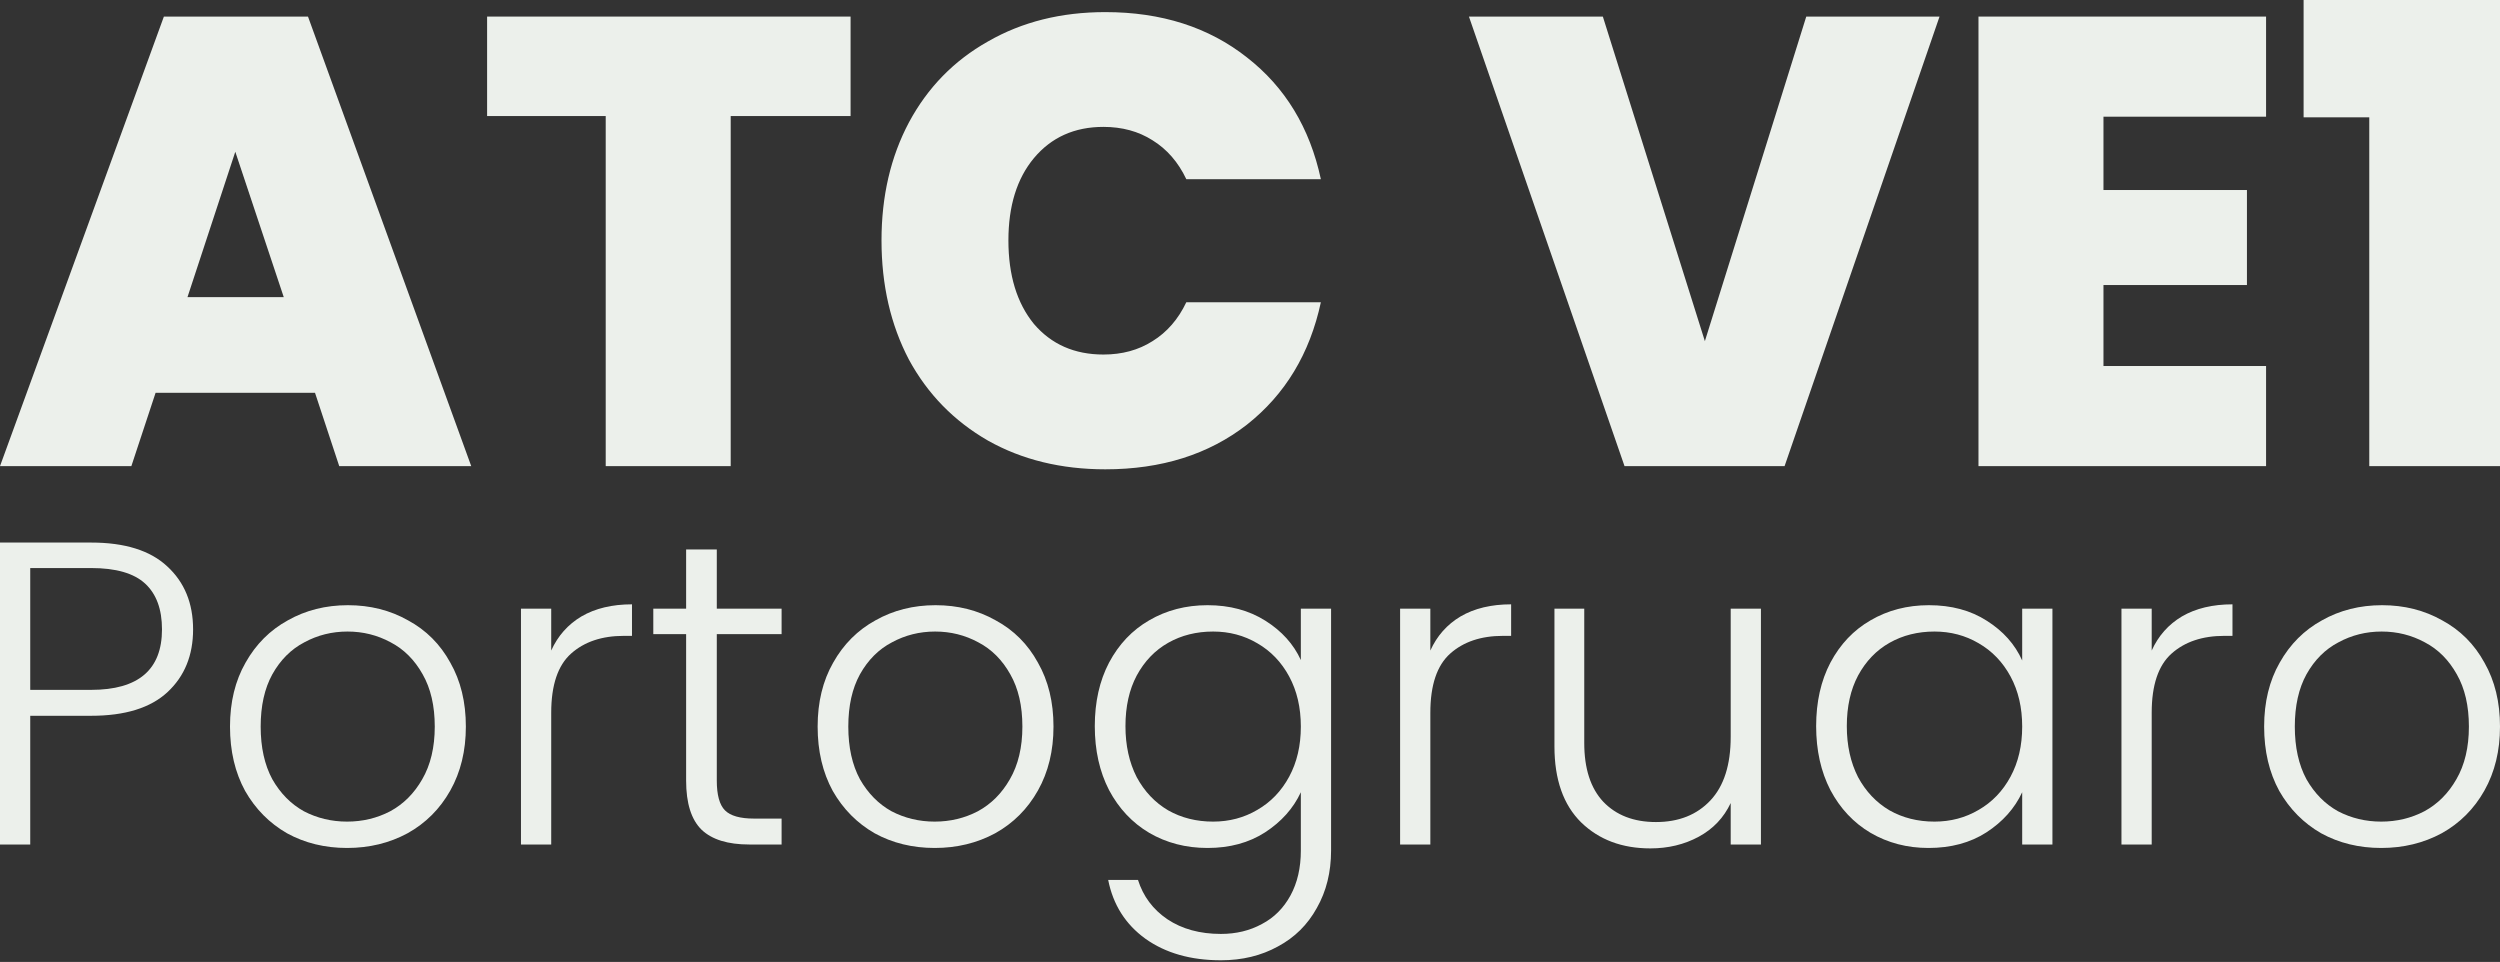
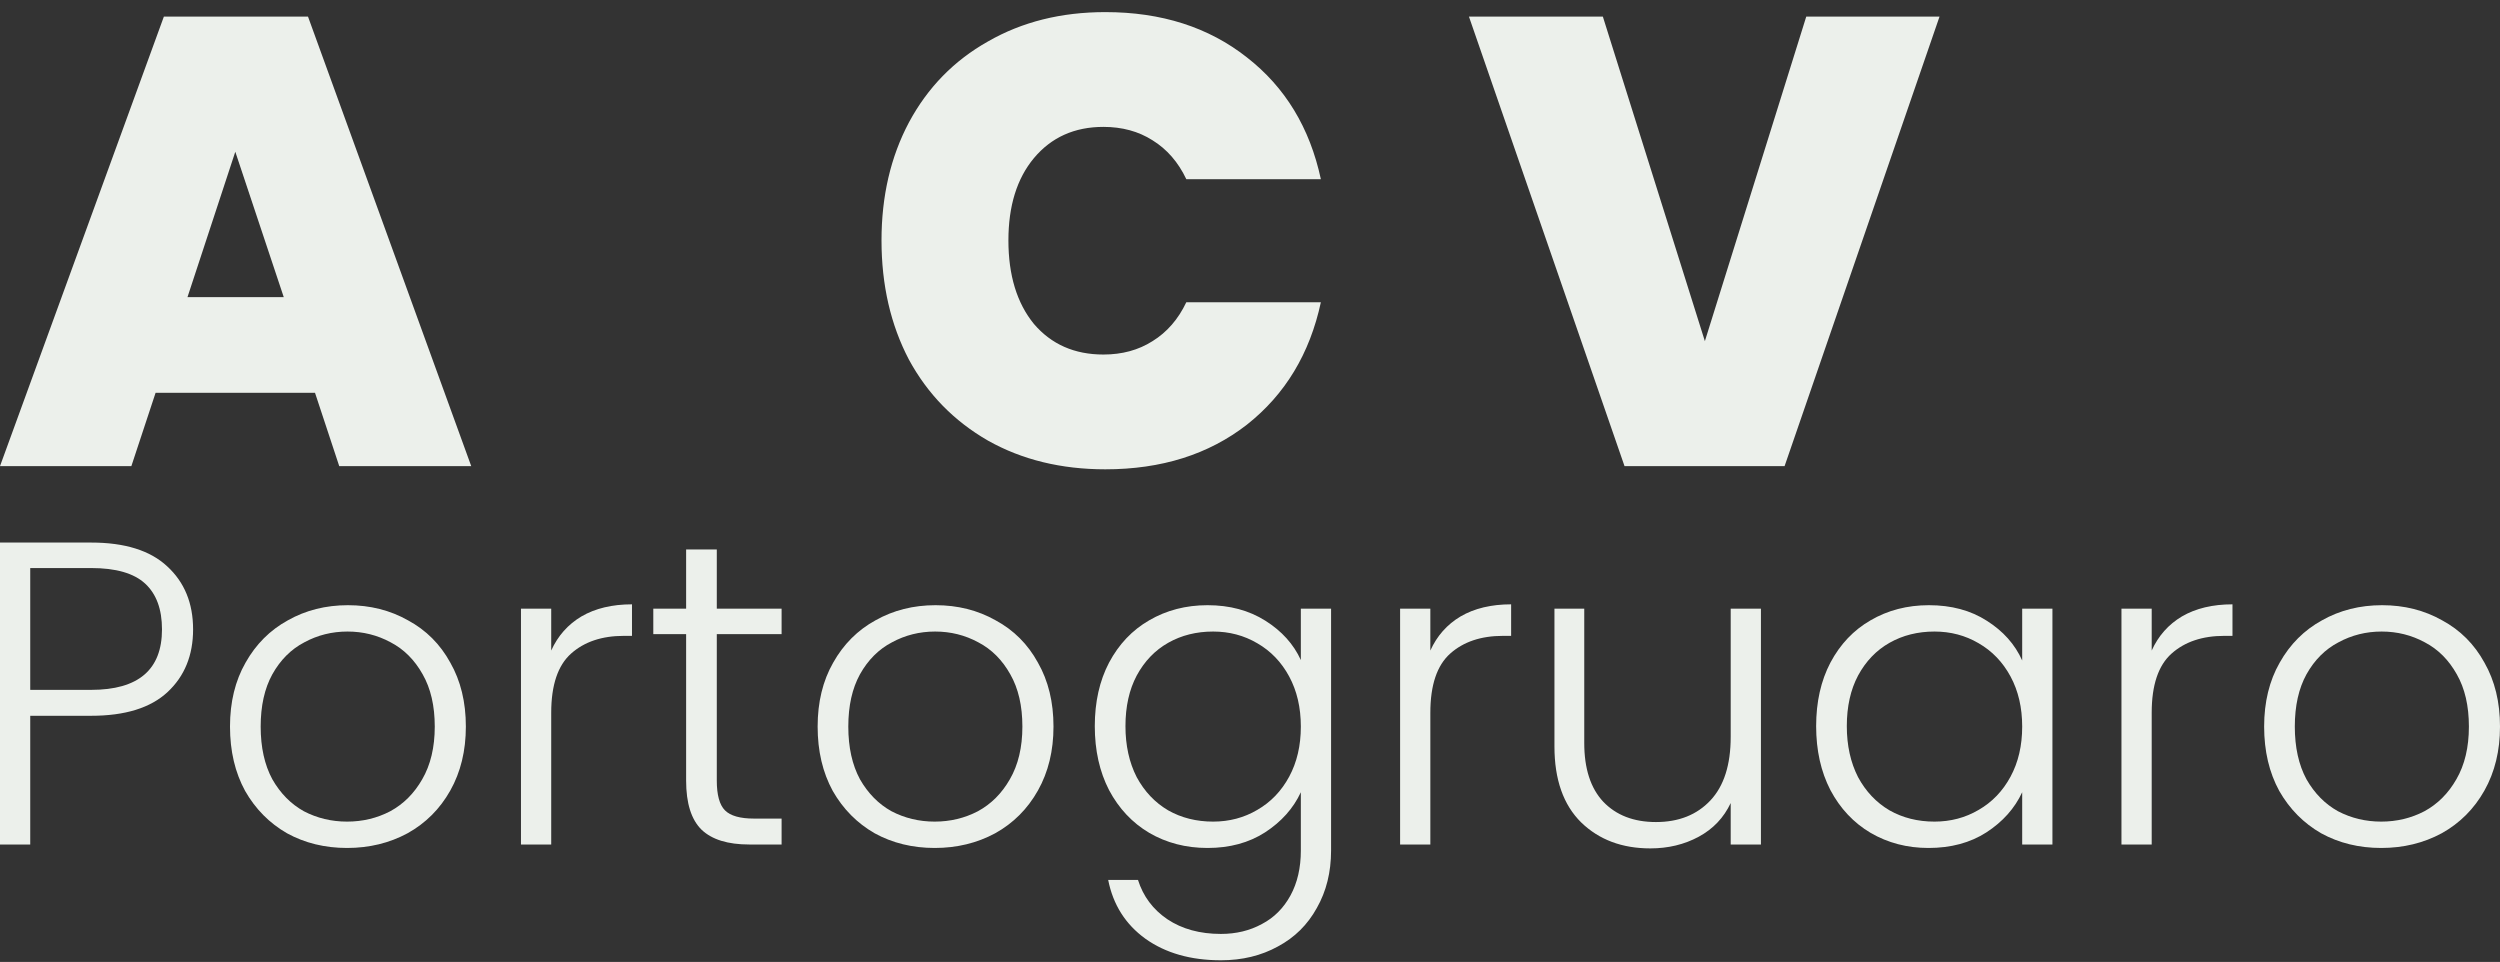
<svg xmlns="http://www.w3.org/2000/svg" width="512" height="197" viewBox="0 0 512 197" fill="none">
  <rect x="0" y="0" width="512" height="197" fill="#333333" stroke="none" />
-   <path d="M471.777 24.029V0H512V95.464H485.228V24.029H471.777Z" fill="#ECF0EB" />
-   <path d="M430.79 23.898V38.916H460.173V58.375H430.79V74.96H464.091V95.464H405.193V3.395H464.091V23.898H430.79Z" fill="#ECF0EB" />
  <path d="M397.217 3.395L365.482 95.464H332.703L300.838 3.395H328.263L349.158 69.867L369.923 3.395H397.217Z" fill="#ECF0EB" />
  <path d="M180.533 49.233C180.533 40.178 182.405 32.125 186.149 25.073C189.98 17.934 195.378 12.405 202.343 8.487C209.308 4.482 217.317 2.48 226.372 2.48C237.864 2.48 247.528 5.571 255.364 11.752C263.2 17.847 268.249 26.161 270.513 36.696H242.957C241.303 33.213 238.996 30.558 236.036 28.729C233.163 26.901 229.811 25.987 225.98 25.987C220.06 25.987 215.315 28.12 211.745 32.386C208.263 36.565 206.522 42.181 206.522 49.233C206.522 56.372 208.263 62.075 211.745 66.341C215.315 70.519 220.06 72.609 225.98 72.609C229.811 72.609 233.163 71.695 236.036 69.867C238.996 68.038 241.303 65.383 242.957 61.9H270.513C268.249 72.435 263.2 80.793 255.364 86.974C247.528 93.069 237.864 96.116 226.372 96.116C217.317 96.116 209.308 94.157 202.343 90.239C195.378 86.234 189.98 80.706 186.149 73.654C182.405 66.515 180.533 58.374 180.533 49.233Z" fill="#ECF0EB" />
-   <path d="M174.198 3.395V23.767H149.646V95.464H124.05V23.767H99.759V3.395H174.198Z" fill="#ECF0EB" />
  <path d="M64.513 80.445H31.865L26.902 95.464H0L33.563 3.395H63.077L96.509 95.464H69.476L64.513 80.445ZM58.114 60.856L48.189 31.081L38.395 60.856H58.114Z" fill="#ECF0EB" />
  <path d="M487.671 173.663C483.13 173.663 479.031 172.66 475.374 170.655C471.776 168.59 468.916 165.7 466.793 161.985C464.728 158.21 463.696 153.816 463.696 148.803C463.696 143.79 464.758 139.426 466.881 135.71C469.004 131.935 471.894 129.045 475.551 127.04C479.208 124.976 483.307 123.944 487.848 123.944C492.389 123.944 496.488 124.976 500.145 127.04C503.86 129.045 506.75 131.935 508.815 135.71C510.938 139.426 512 143.79 512 148.803C512 153.757 510.938 158.122 508.815 161.896C506.691 165.671 503.772 168.59 500.056 170.655C496.341 172.66 492.212 173.663 487.671 173.663ZM487.671 168.266C490.856 168.266 493.805 167.558 496.518 166.143C499.231 164.668 501.413 162.486 503.064 159.596C504.775 156.647 505.63 153.05 505.63 148.803C505.63 144.557 504.804 140.989 503.153 138.099C501.501 135.15 499.319 132.968 496.606 131.552C493.893 130.078 490.944 129.34 487.759 129.34C484.575 129.34 481.626 130.078 478.913 131.552C476.2 132.968 474.017 135.15 472.366 138.099C470.774 140.989 469.978 144.557 469.978 148.803C469.978 153.05 470.774 156.647 472.366 159.596C474.017 162.486 476.17 164.668 478.824 166.143C481.537 167.558 484.486 168.266 487.671 168.266Z" fill="#ECF0EB" />
  <path d="M440.668 133.233C442.024 130.225 444.089 127.896 446.861 126.244C449.691 124.593 453.142 123.767 457.211 123.767V130.225H455.53C451.048 130.225 447.45 131.435 444.737 133.853C442.024 136.271 440.668 140.311 440.668 145.973V172.955H434.475V124.652H440.668V133.233Z" fill="#ECF0EB" />
  <path d="M371.946 148.715C371.946 143.761 372.919 139.426 374.866 135.71C376.871 131.935 379.613 129.045 383.093 127.04C386.632 124.976 390.613 123.944 395.036 123.944C399.637 123.944 403.588 125.005 406.891 127.129C410.253 129.252 412.671 131.965 414.145 135.268V124.652H420.338V172.955H414.145V162.25C412.612 165.553 410.164 168.296 406.802 170.478C403.5 172.601 399.548 173.663 394.948 173.663C390.583 173.663 386.632 172.63 383.093 170.566C379.613 168.502 376.871 165.583 374.866 161.808C372.919 158.033 371.946 153.669 371.946 148.715ZM414.145 148.803C414.145 144.911 413.349 141.49 411.757 138.541C410.164 135.592 407.982 133.321 405.21 131.729C402.497 130.137 399.489 129.34 396.186 129.34C392.766 129.34 389.699 130.107 386.986 131.641C384.273 133.174 382.12 135.415 380.528 138.364C378.994 141.254 378.227 144.704 378.227 148.715C378.227 152.666 378.994 156.146 380.528 159.154C382.12 162.103 384.273 164.373 386.986 165.966C389.699 167.499 392.766 168.266 396.186 168.266C399.489 168.266 402.497 167.47 405.21 165.877C407.982 164.285 410.164 162.014 411.757 159.065C413.349 156.117 414.145 152.696 414.145 148.803Z" fill="#ECF0EB" />
  <path d="M360.639 124.652V172.955H354.446V164.462C353.03 167.47 350.848 169.77 347.899 171.363C344.95 172.955 341.648 173.751 337.991 173.751C332.211 173.751 327.493 171.982 323.836 168.443C320.179 164.846 318.351 159.655 318.351 152.873V124.652H324.455V152.165C324.455 157.414 325.753 161.425 328.348 164.197C331.002 166.969 334.6 168.355 339.141 168.355C343.8 168.355 347.516 166.88 350.288 163.931C353.06 160.982 354.446 156.648 354.446 150.927V124.652H360.639Z" fill="#ECF0EB" />
  <path d="M292.934 133.233C294.291 130.225 296.355 127.896 299.127 126.244C301.958 124.593 305.408 123.767 309.478 123.767V130.225H307.797C303.314 130.225 299.717 131.435 297.004 133.853C294.291 136.271 292.934 140.311 292.934 145.973V172.955H286.741V124.652H292.934V133.233Z" fill="#ECF0EB" />
  <path d="M247.303 123.944C251.844 123.944 255.796 125.005 259.158 127.129C262.519 129.252 264.937 131.935 266.412 135.179V124.652H272.605V174.193C272.605 178.617 271.631 182.539 269.685 185.959C267.798 189.38 265.144 192.005 261.723 193.833C258.302 195.72 254.41 196.664 250.045 196.664C243.853 196.664 238.692 195.19 234.564 192.241C230.494 189.292 227.958 185.281 226.955 180.209H233.06C234.121 183.571 236.127 186.254 239.075 188.26C242.083 190.265 245.74 191.268 250.045 191.268C253.171 191.268 255.973 190.589 258.45 189.233C260.927 187.935 262.873 185.989 264.289 183.394C265.704 180.799 266.412 177.732 266.412 174.193V162.25C264.878 165.553 262.431 168.296 259.069 170.478C255.766 172.601 251.844 173.663 247.303 173.663C242.88 173.663 238.898 172.63 235.36 170.566C231.88 168.502 229.138 165.583 227.132 161.808C225.186 158.033 224.213 153.669 224.213 148.715C224.213 143.761 225.186 139.426 227.132 135.71C229.138 131.935 231.88 129.045 235.36 127.04C238.898 124.976 242.88 123.944 247.303 123.944ZM266.412 148.803C266.412 144.911 265.616 141.49 264.023 138.541C262.431 135.592 260.249 133.321 257.477 131.729C254.764 130.137 251.756 129.34 248.453 129.34C245.032 129.34 241.965 130.107 239.252 131.641C236.539 133.174 234.387 135.415 232.794 138.364C231.261 141.254 230.494 144.704 230.494 148.715C230.494 152.666 231.261 156.146 232.794 159.154C234.387 162.103 236.539 164.373 239.252 165.966C241.965 167.499 245.032 168.266 248.453 168.266C251.756 168.266 254.764 167.47 257.477 165.877C260.249 164.285 262.431 162.014 264.023 159.065C265.616 156.116 266.412 152.696 266.412 148.803Z" fill="#ECF0EB" />
  <path d="M191.426 173.663C186.885 173.663 182.786 172.66 179.129 170.655C175.532 168.59 172.671 165.7 170.548 161.985C168.484 158.21 167.452 153.816 167.452 148.803C167.452 143.79 168.513 139.426 170.636 135.71C172.76 131.935 175.65 129.045 179.306 127.04C182.963 124.976 187.062 123.944 191.603 123.944C196.145 123.944 200.244 124.976 203.9 127.04C207.616 129.045 210.506 131.935 212.57 135.71C214.693 139.426 215.755 143.79 215.755 148.803C215.755 153.757 214.693 158.122 212.57 161.896C210.447 165.671 207.527 168.59 203.812 170.655C200.096 172.66 195.968 173.663 191.426 173.663ZM191.426 168.266C194.611 168.266 197.56 167.558 200.273 166.143C202.986 164.668 205.168 162.486 206.82 159.596C208.53 156.647 209.385 153.05 209.385 148.803C209.385 144.557 208.56 140.989 206.908 138.099C205.257 135.15 203.075 132.968 200.362 131.552C197.649 130.078 194.7 129.34 191.515 129.34C188.33 129.34 185.381 130.078 182.668 131.552C179.955 132.968 177.773 135.15 176.121 138.099C174.529 140.989 173.733 144.557 173.733 148.803C173.733 153.05 174.529 156.647 176.121 159.596C177.773 162.486 179.926 164.668 182.58 166.143C185.293 167.558 188.241 168.266 191.426 168.266Z" fill="#ECF0EB" />
  <path d="M146.799 129.871V159.861C146.799 162.81 147.36 164.845 148.48 165.965C149.601 167.086 151.577 167.646 154.408 167.646H160.07V172.954H153.434C149.07 172.954 145.826 171.952 143.703 169.946C141.58 167.882 140.518 164.52 140.518 159.861V129.871H133.795V124.651H140.518V112.531H146.799V124.651H160.07V129.871H146.799Z" fill="#ECF0EB" />
-   <path d="M112.889 133.233C114.246 130.225 116.31 127.896 119.082 126.244C121.913 124.593 125.363 123.767 129.432 123.767V130.225H127.752C123.269 130.225 119.672 131.435 116.959 133.853C114.246 136.271 112.889 140.311 112.889 145.973V172.955H106.696V124.652H112.889V133.233Z" fill="#ECF0EB" />
+   <path d="M112.889 133.233C114.246 130.225 116.31 127.896 119.082 126.244C121.913 124.593 125.363 123.767 129.432 123.767V130.225H127.752C123.269 130.225 119.672 131.435 116.959 133.853C114.246 136.271 112.889 140.311 112.889 145.973V172.955H106.696V124.652H112.889V133.233" fill="#ECF0EB" />
  <path d="M71.079 173.663C66.538 173.663 62.439 172.66 58.782 170.655C55.185 168.59 52.324 165.7 50.201 161.985C48.137 158.21 47.105 153.816 47.105 148.803C47.105 143.79 48.166 139.426 50.29 135.71C52.413 131.935 55.303 129.045 58.959 127.04C62.616 124.976 66.715 123.944 71.256 123.944C75.798 123.944 79.897 124.976 83.553 127.04C87.269 129.045 90.159 131.935 92.223 135.71C94.346 139.426 95.408 143.79 95.408 148.803C95.408 153.757 94.346 158.122 92.223 161.896C90.1 165.671 87.18 168.59 83.465 170.655C79.749 172.66 75.621 173.663 71.079 173.663ZM71.079 168.266C74.264 168.266 77.213 167.558 79.926 166.143C82.639 164.668 84.821 162.486 86.473 159.596C88.183 156.647 89.038 153.05 89.038 148.803C89.038 144.557 88.213 140.989 86.561 138.099C84.91 135.15 82.728 132.968 80.015 131.552C77.302 130.078 74.353 129.34 71.168 129.34C67.983 129.34 65.034 130.078 62.321 131.552C59.608 132.968 57.426 135.15 55.775 138.099C54.182 140.989 53.386 144.557 53.386 148.803C53.386 153.05 54.182 156.647 55.775 159.596C57.426 162.486 59.579 164.668 62.233 166.143C64.946 167.558 67.895 168.266 71.079 168.266Z" fill="#ECF0EB" />
  <path d="M39.545 128.898C39.545 134.206 37.805 138.482 34.325 141.726C30.846 144.97 25.626 146.592 18.667 146.592H6.193V172.955H0V111.116H18.667C25.567 111.116 30.757 112.738 34.237 115.982C37.776 119.226 39.545 123.531 39.545 128.898ZM18.667 141.284C28.339 141.284 33.175 137.155 33.175 128.898C33.175 124.77 32.025 121.644 29.725 119.521C27.425 117.397 23.739 116.336 18.667 116.336H6.193V141.284H18.667Z" fill="#ECF0EB" />
</svg>